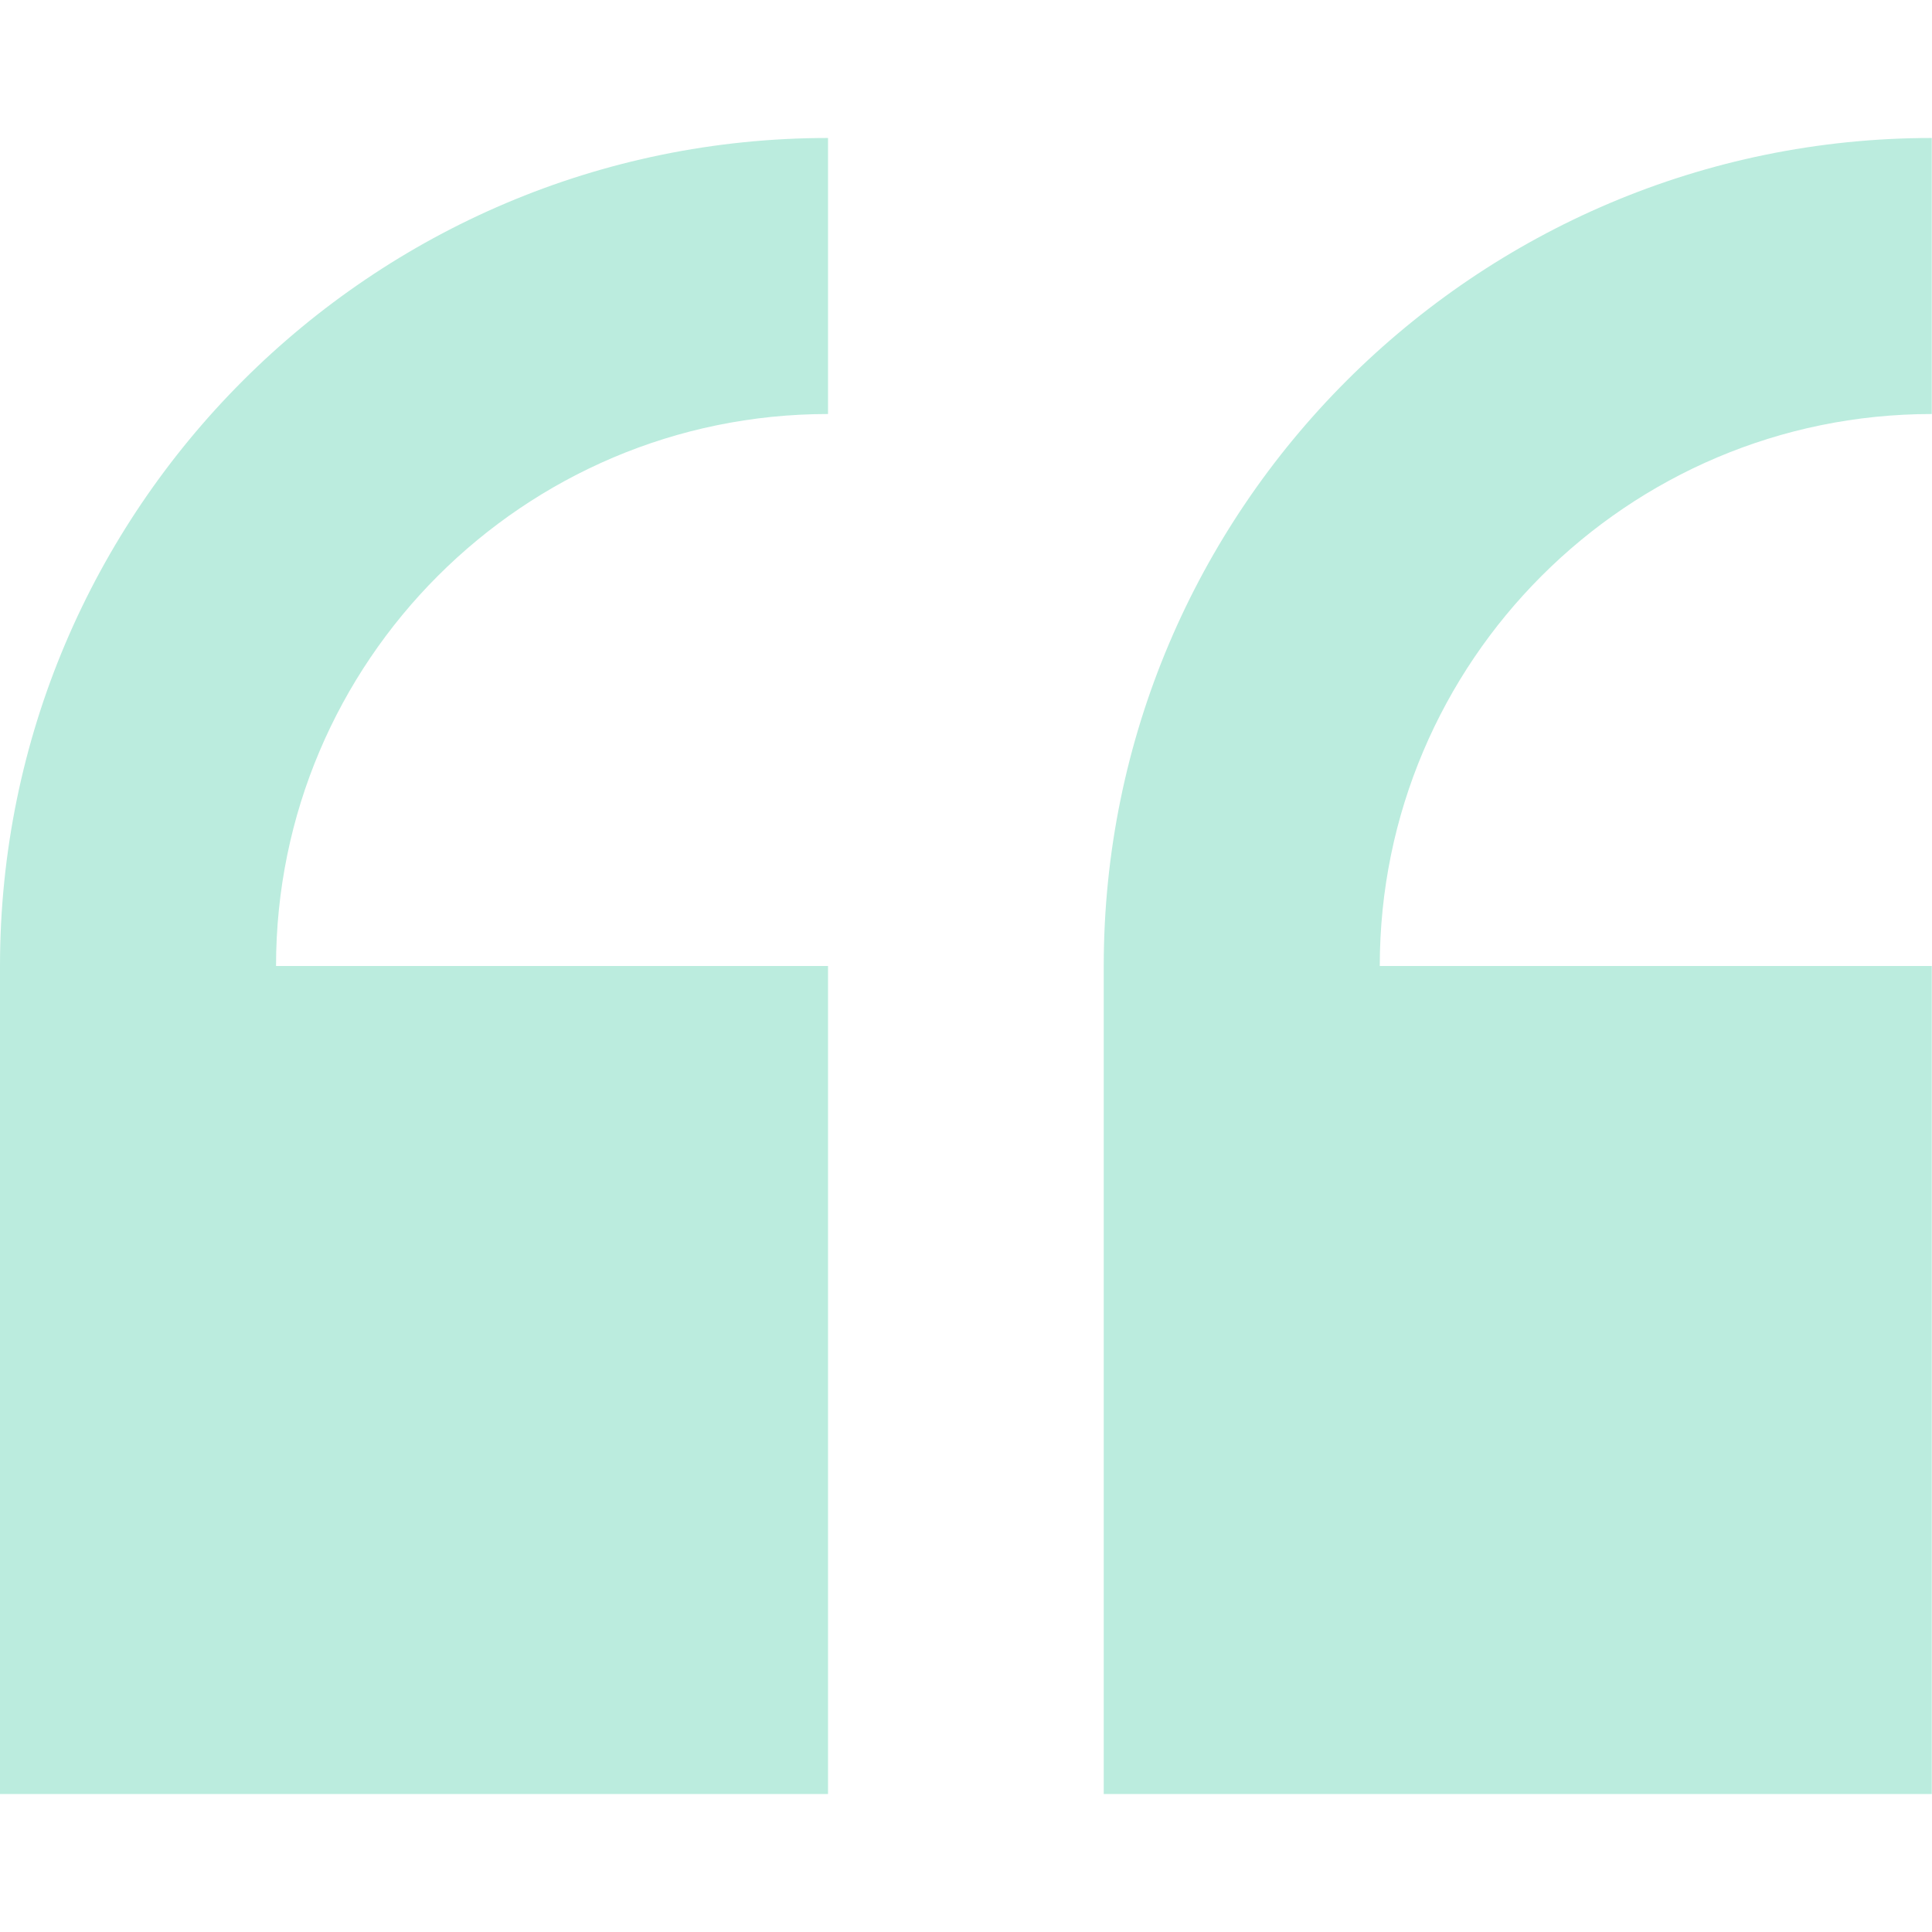
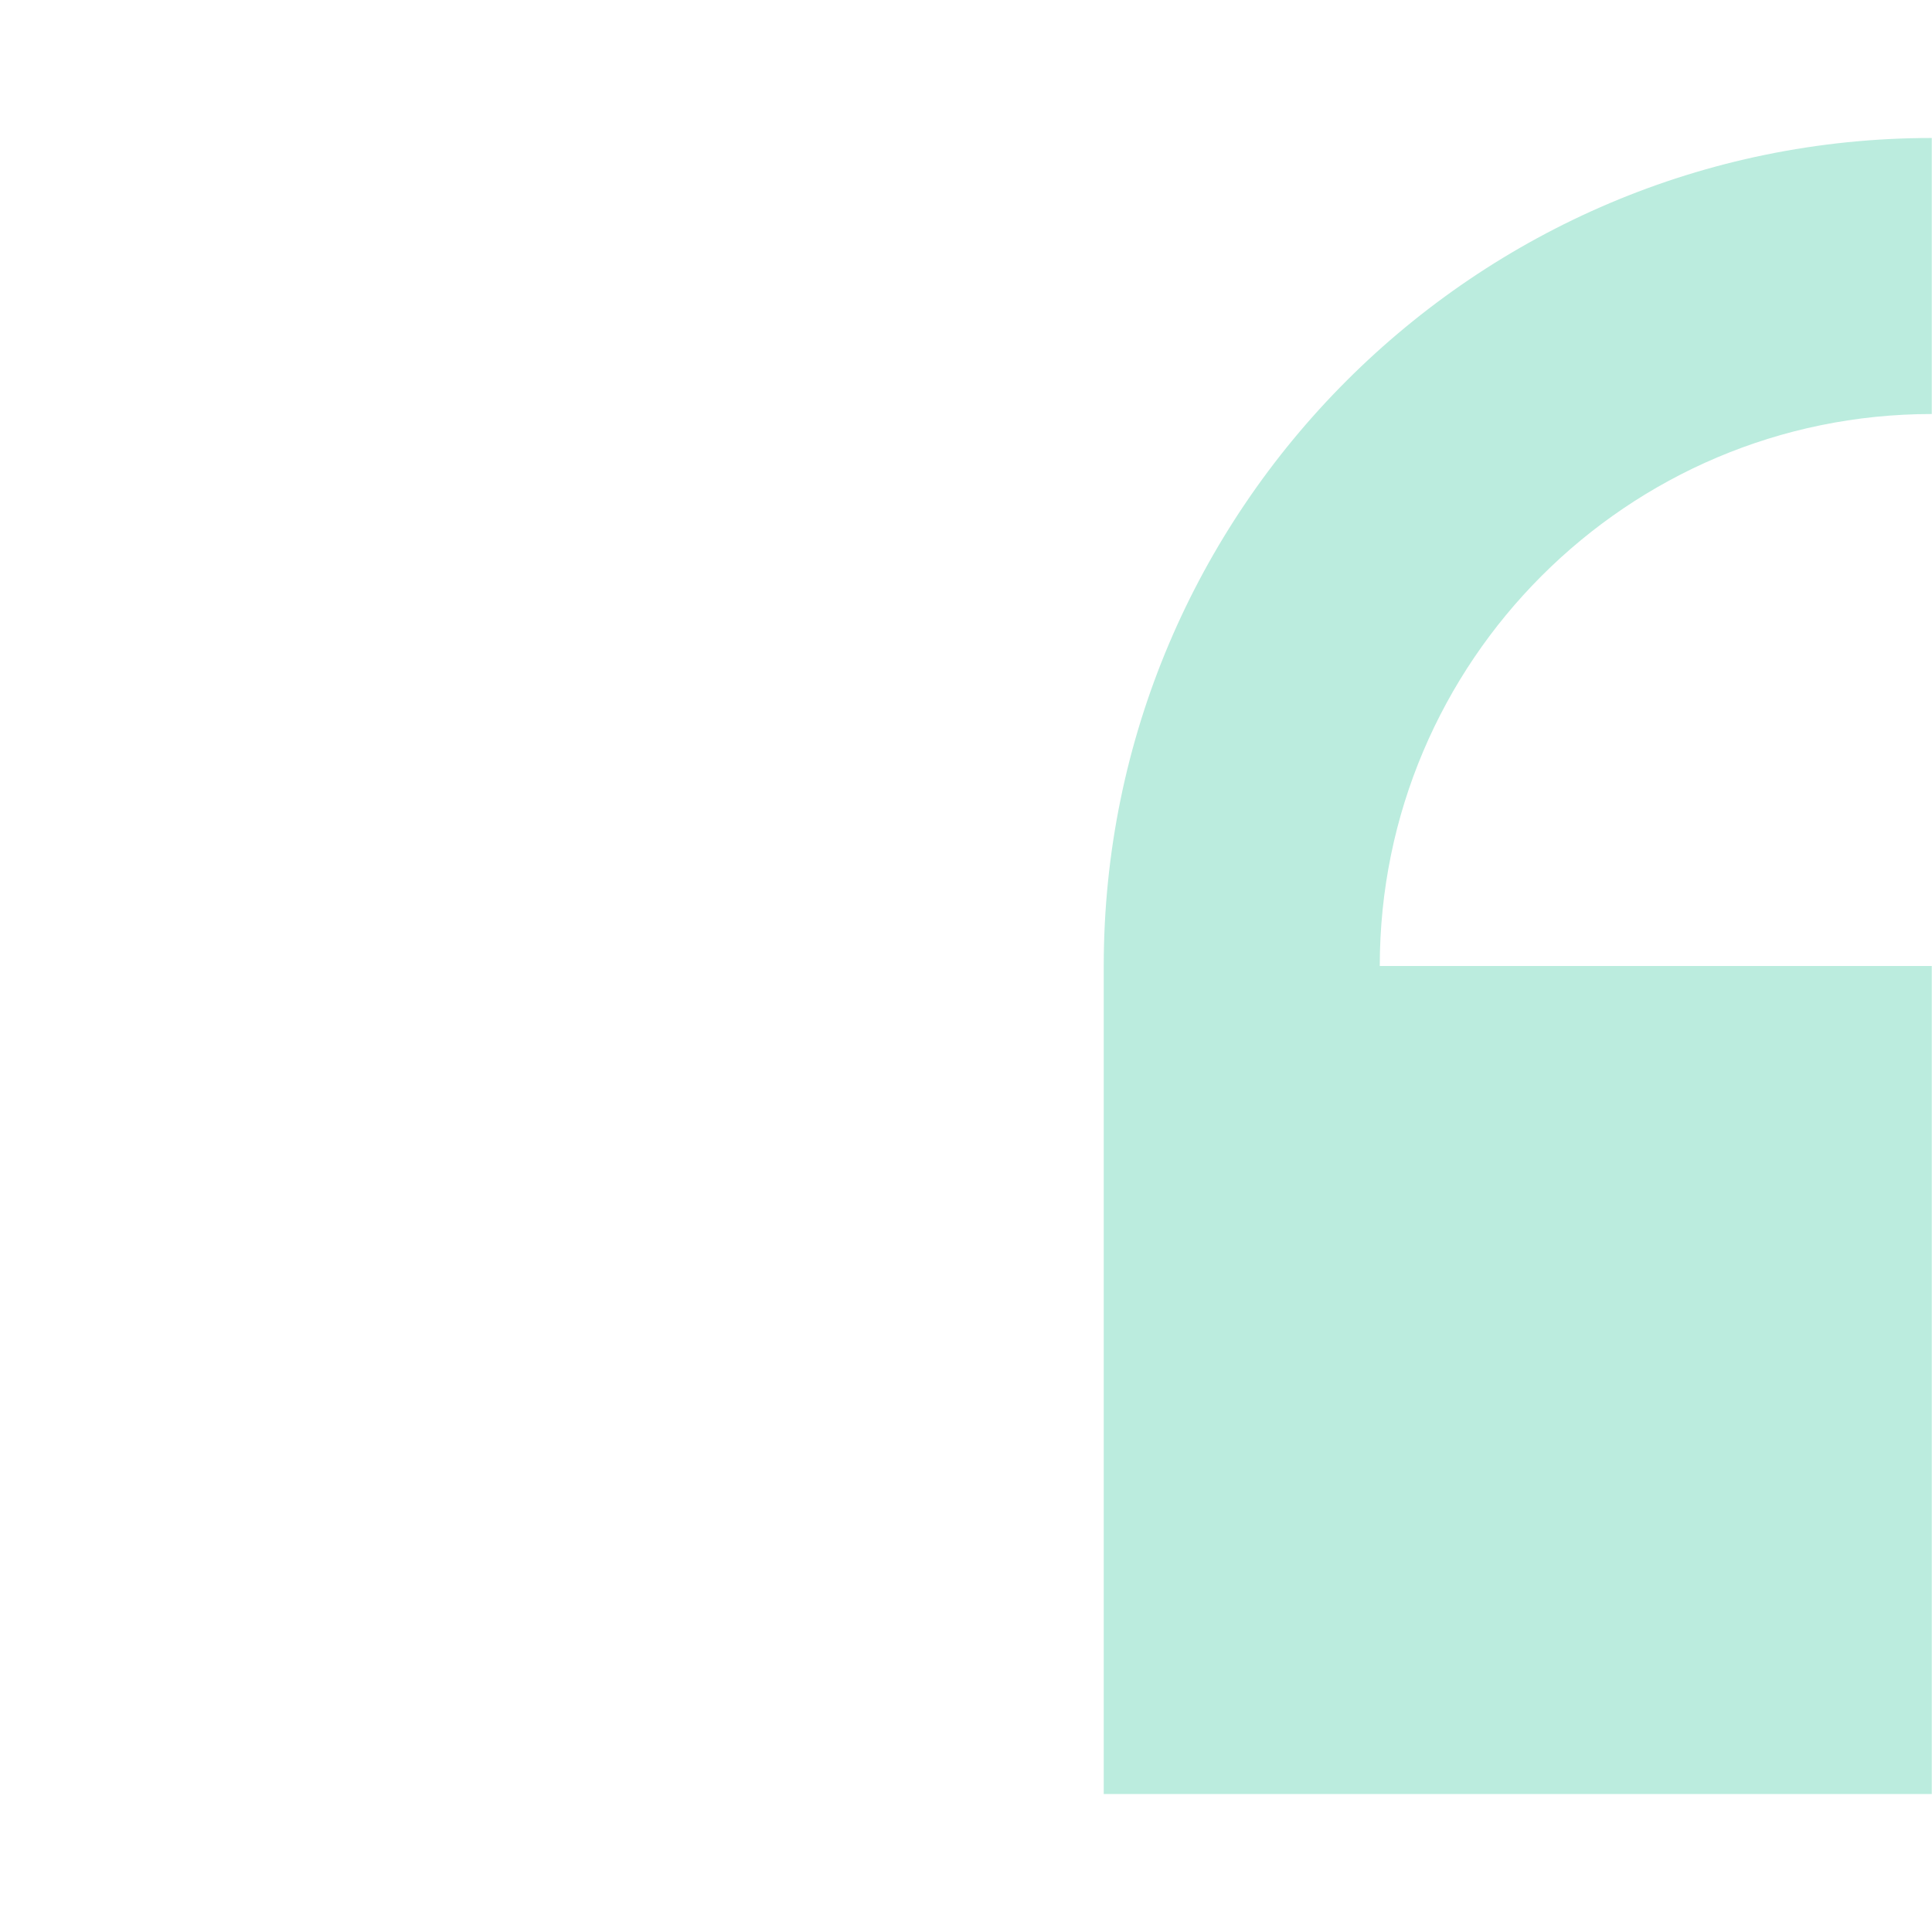
<svg xmlns="http://www.w3.org/2000/svg" width="24" height="24" viewBox="0 0 24 24" fill="none">
-   <path d="M0 12V22.286H10.286V12H3.429C3.429 8.219 6.505 5.143 10.286 5.143V1.714C4.614 1.714 0 6.328 0 12Z" fill="#BBECDE" />
  <path d="M23.997 5.143V1.714C18.325 1.714 13.711 6.328 13.711 12V22.286H23.997V12H17.14C17.14 8.219 20.216 5.143 23.997 5.143Z" fill="#BBECDE" />
</svg>